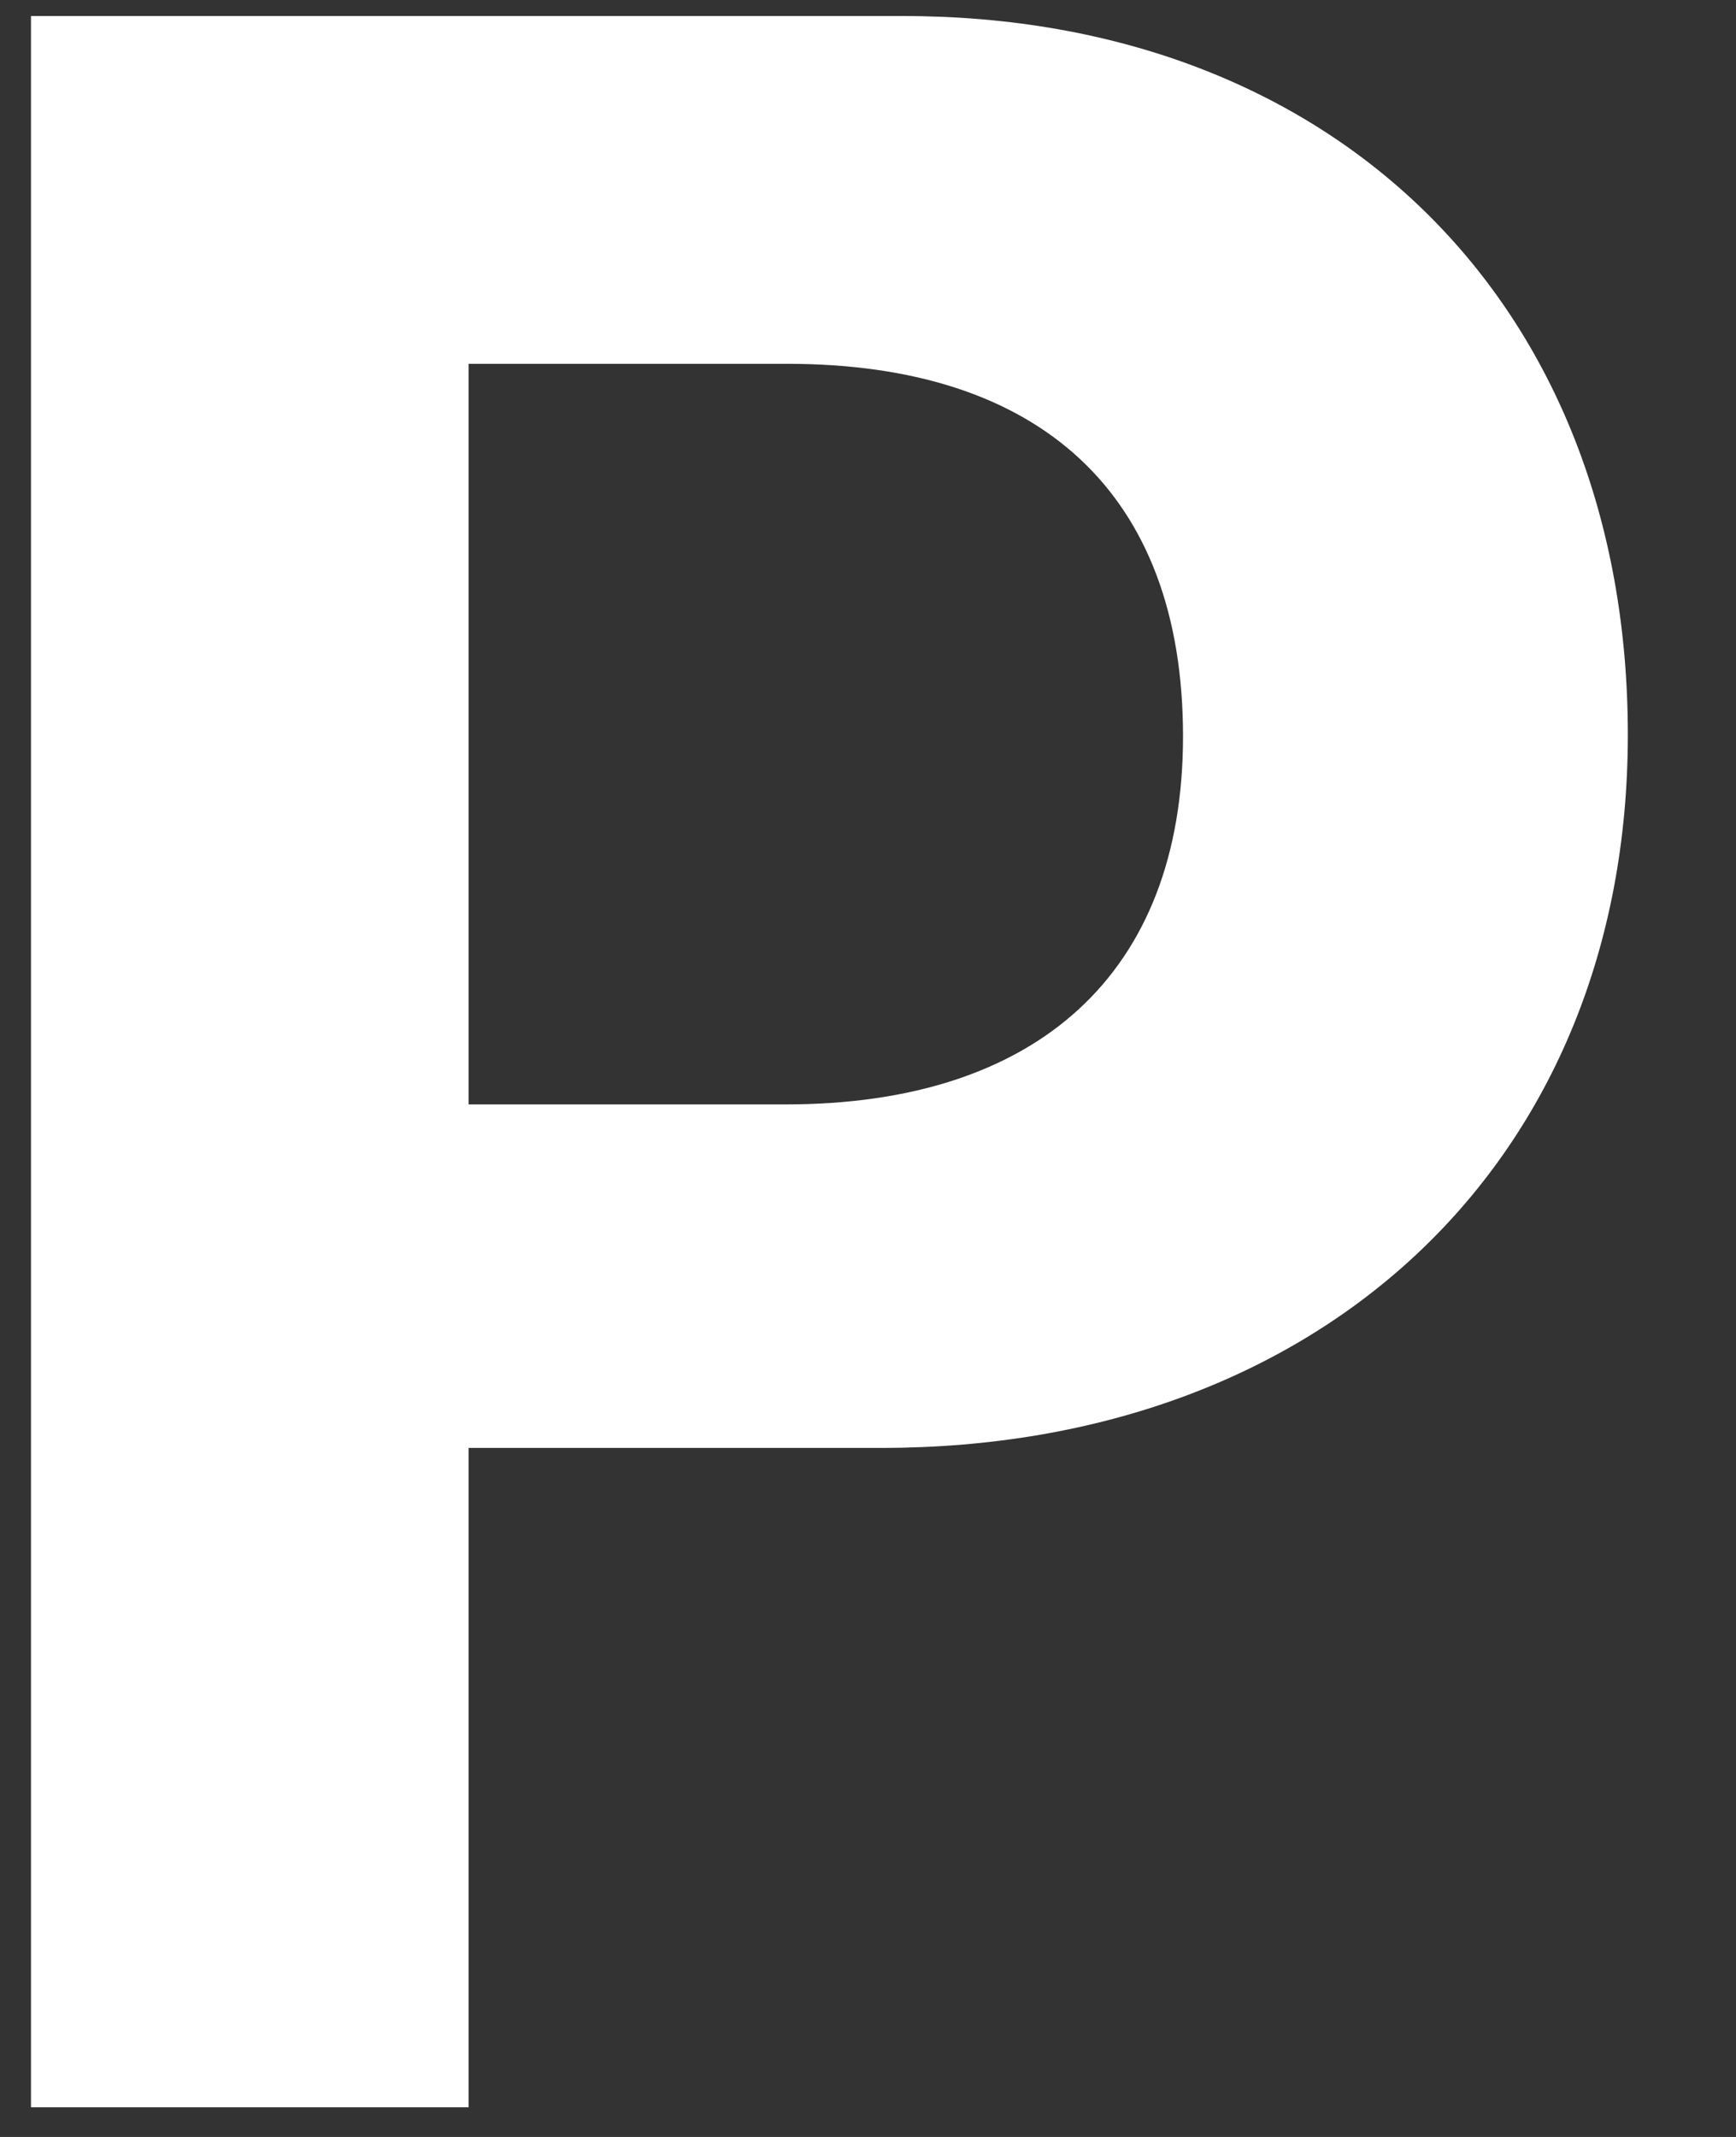
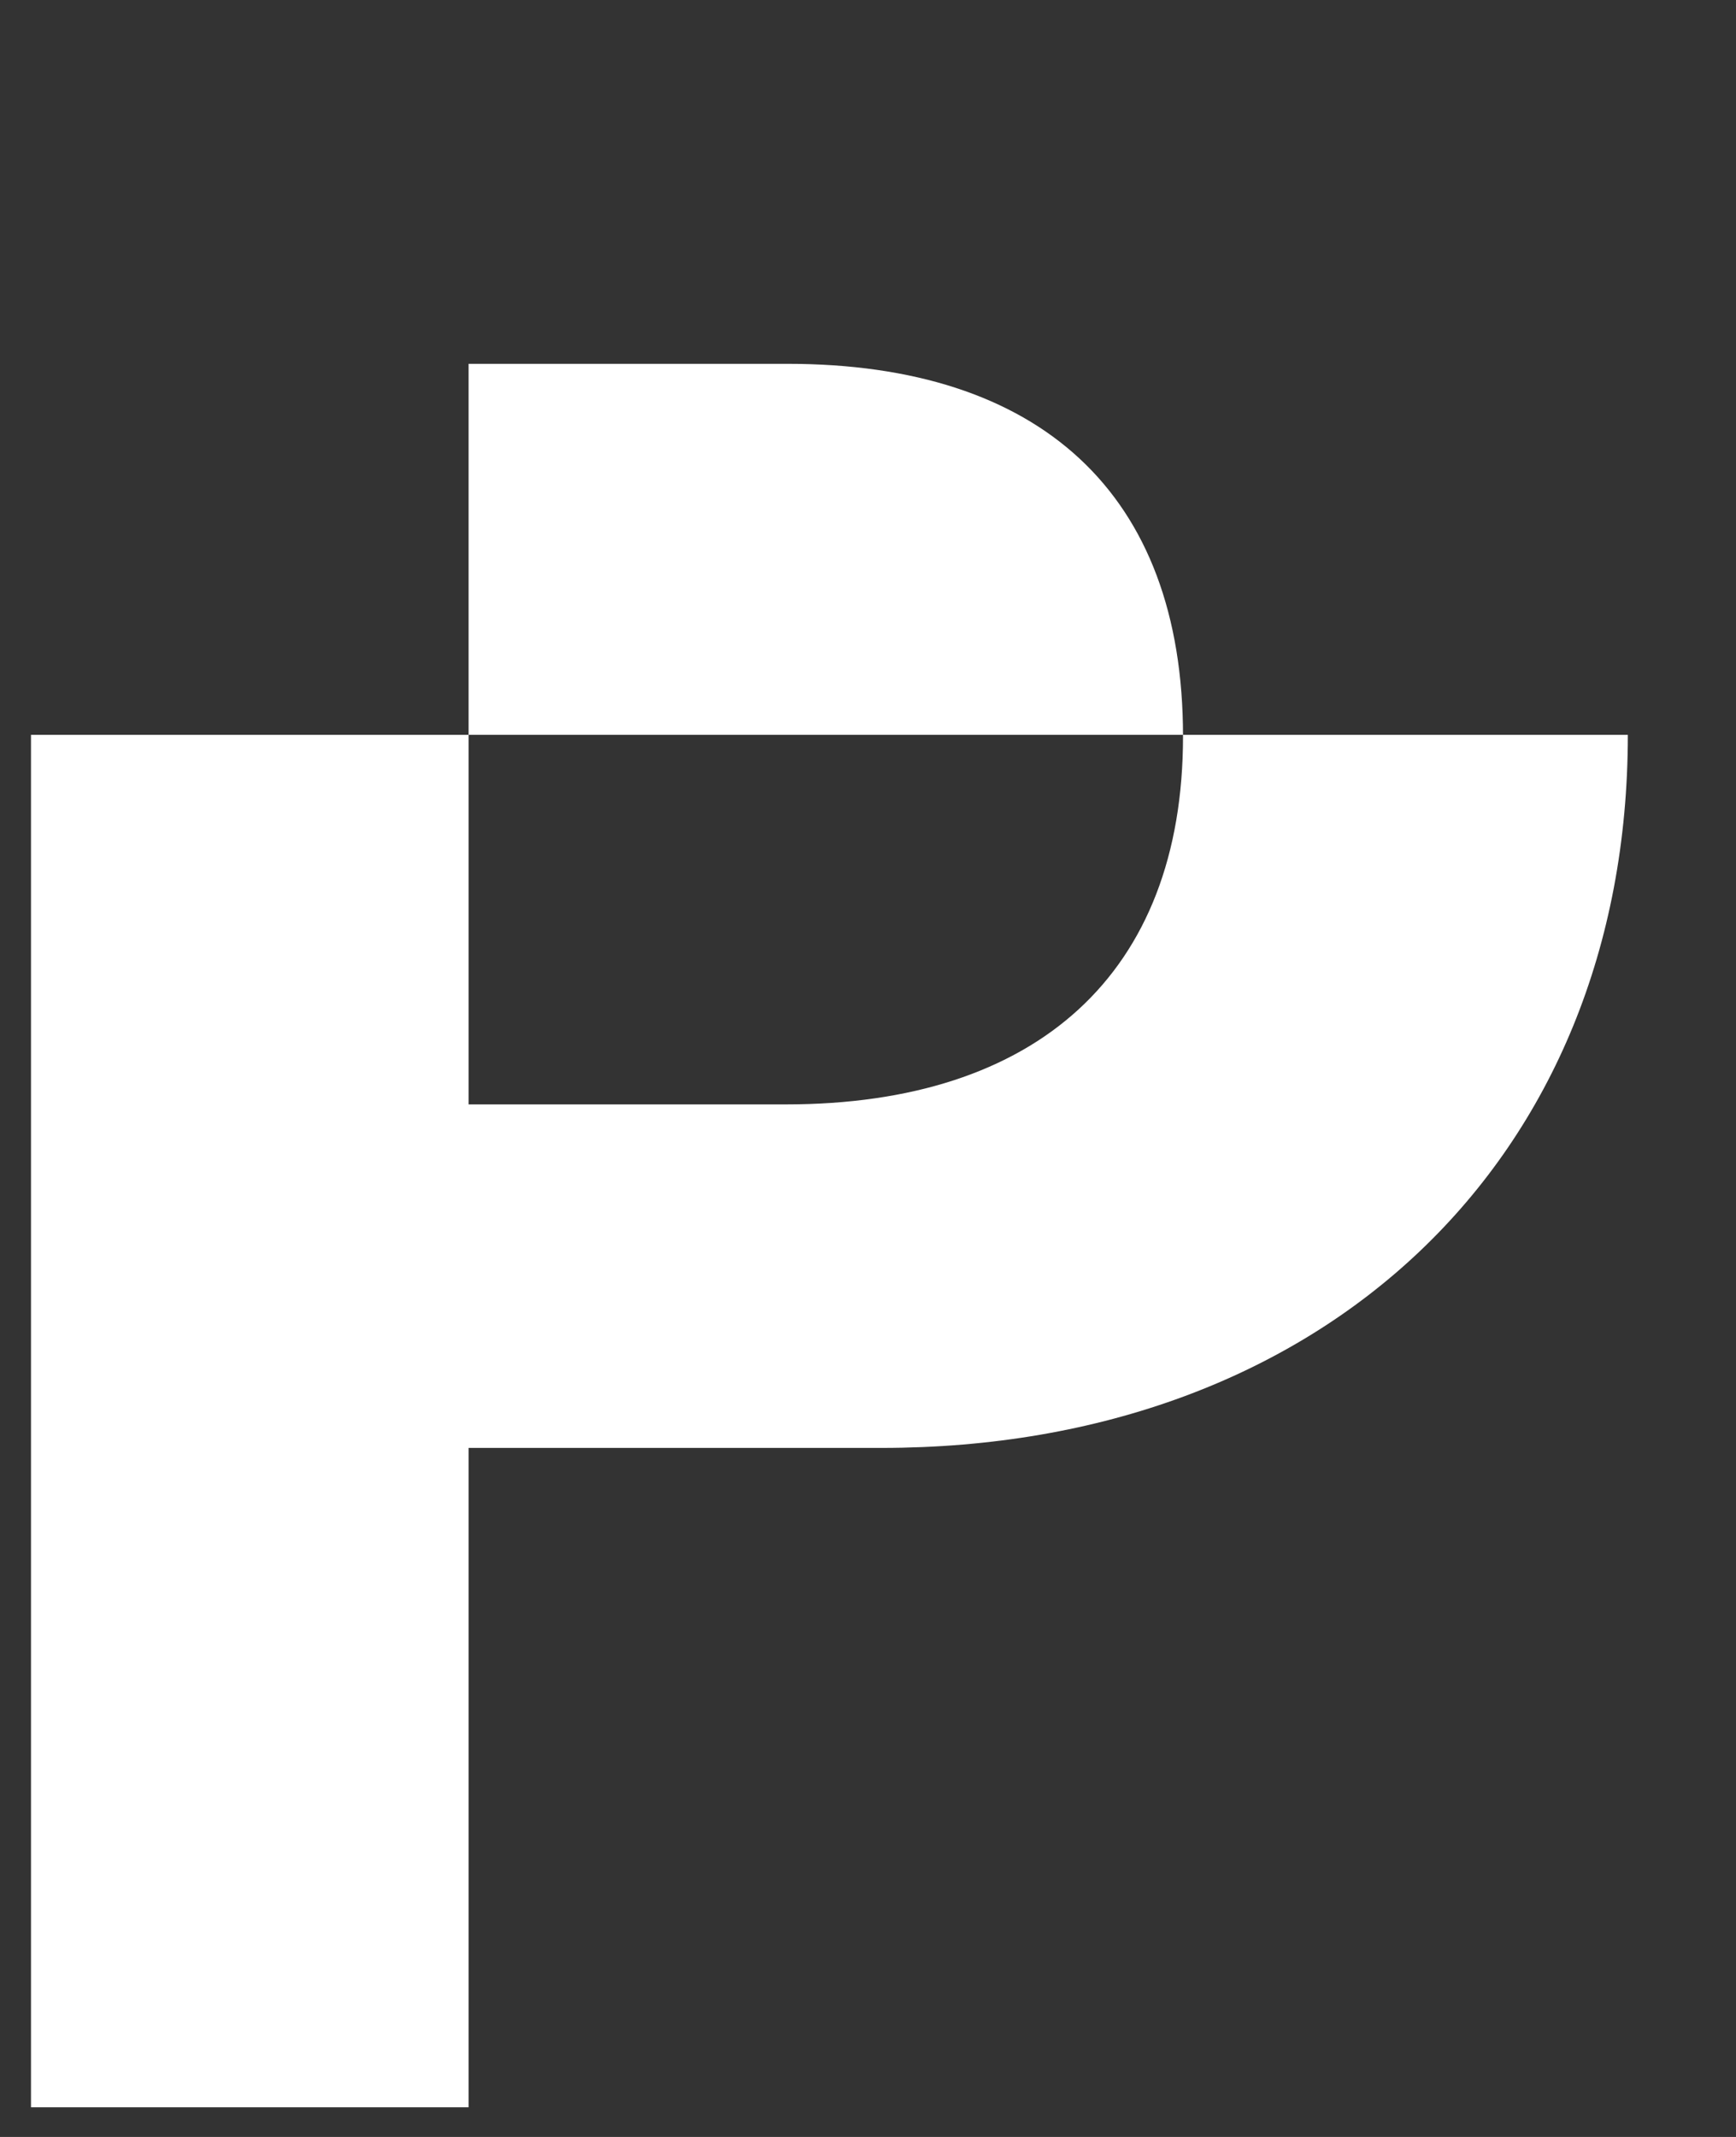
<svg xmlns="http://www.w3.org/2000/svg" width="13" height="16" viewBox="0 0 13 16" fill="none">
  <rect x="0" y="0" width="13" height="16" fill="#333333" stroke="none" />
-   <path d="M0.232 0.12V15.778H3.509V10.841H6.602C9.9 10.841 12.19 8.692 12.19 5.502C12.19 2.269 9.987 0.12 6.764 0.12H0.232ZM3.509 2.724H5.896C7.784 2.724 8.859 3.69 8.859 5.513C8.859 7.292 7.763 8.269 5.885 8.269H3.509V2.724Z" fill="white" />
+   <path d="M0.232 0.12V15.778H3.509V10.841H6.602C9.9 10.841 12.19 8.692 12.19 5.502H0.232ZM3.509 2.724H5.896C7.784 2.724 8.859 3.69 8.859 5.513C8.859 7.292 7.763 8.269 5.885 8.269H3.509V2.724Z" fill="white" />
</svg>